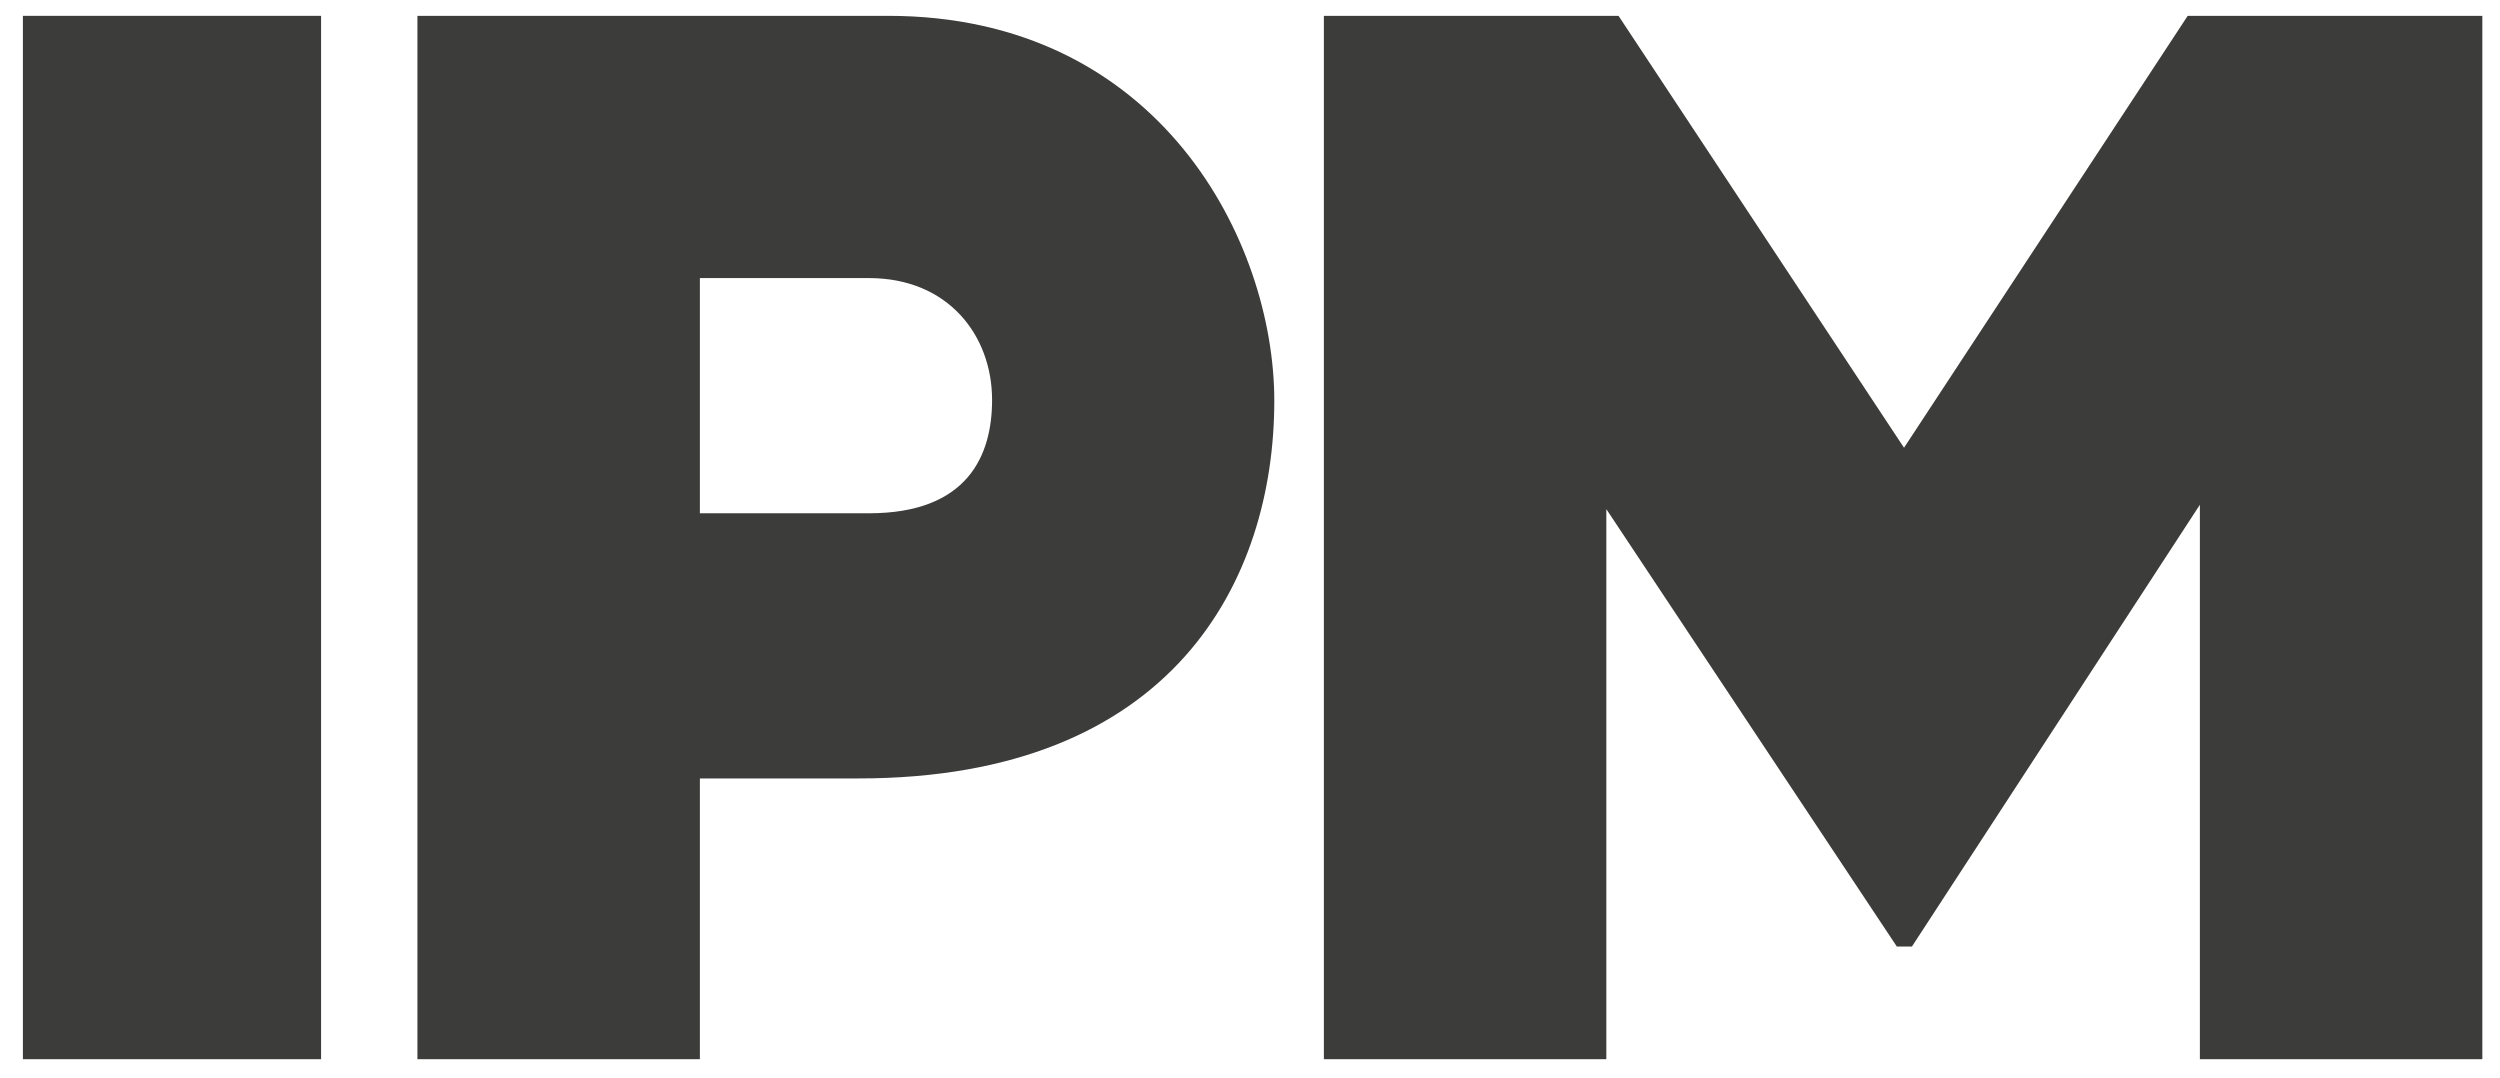
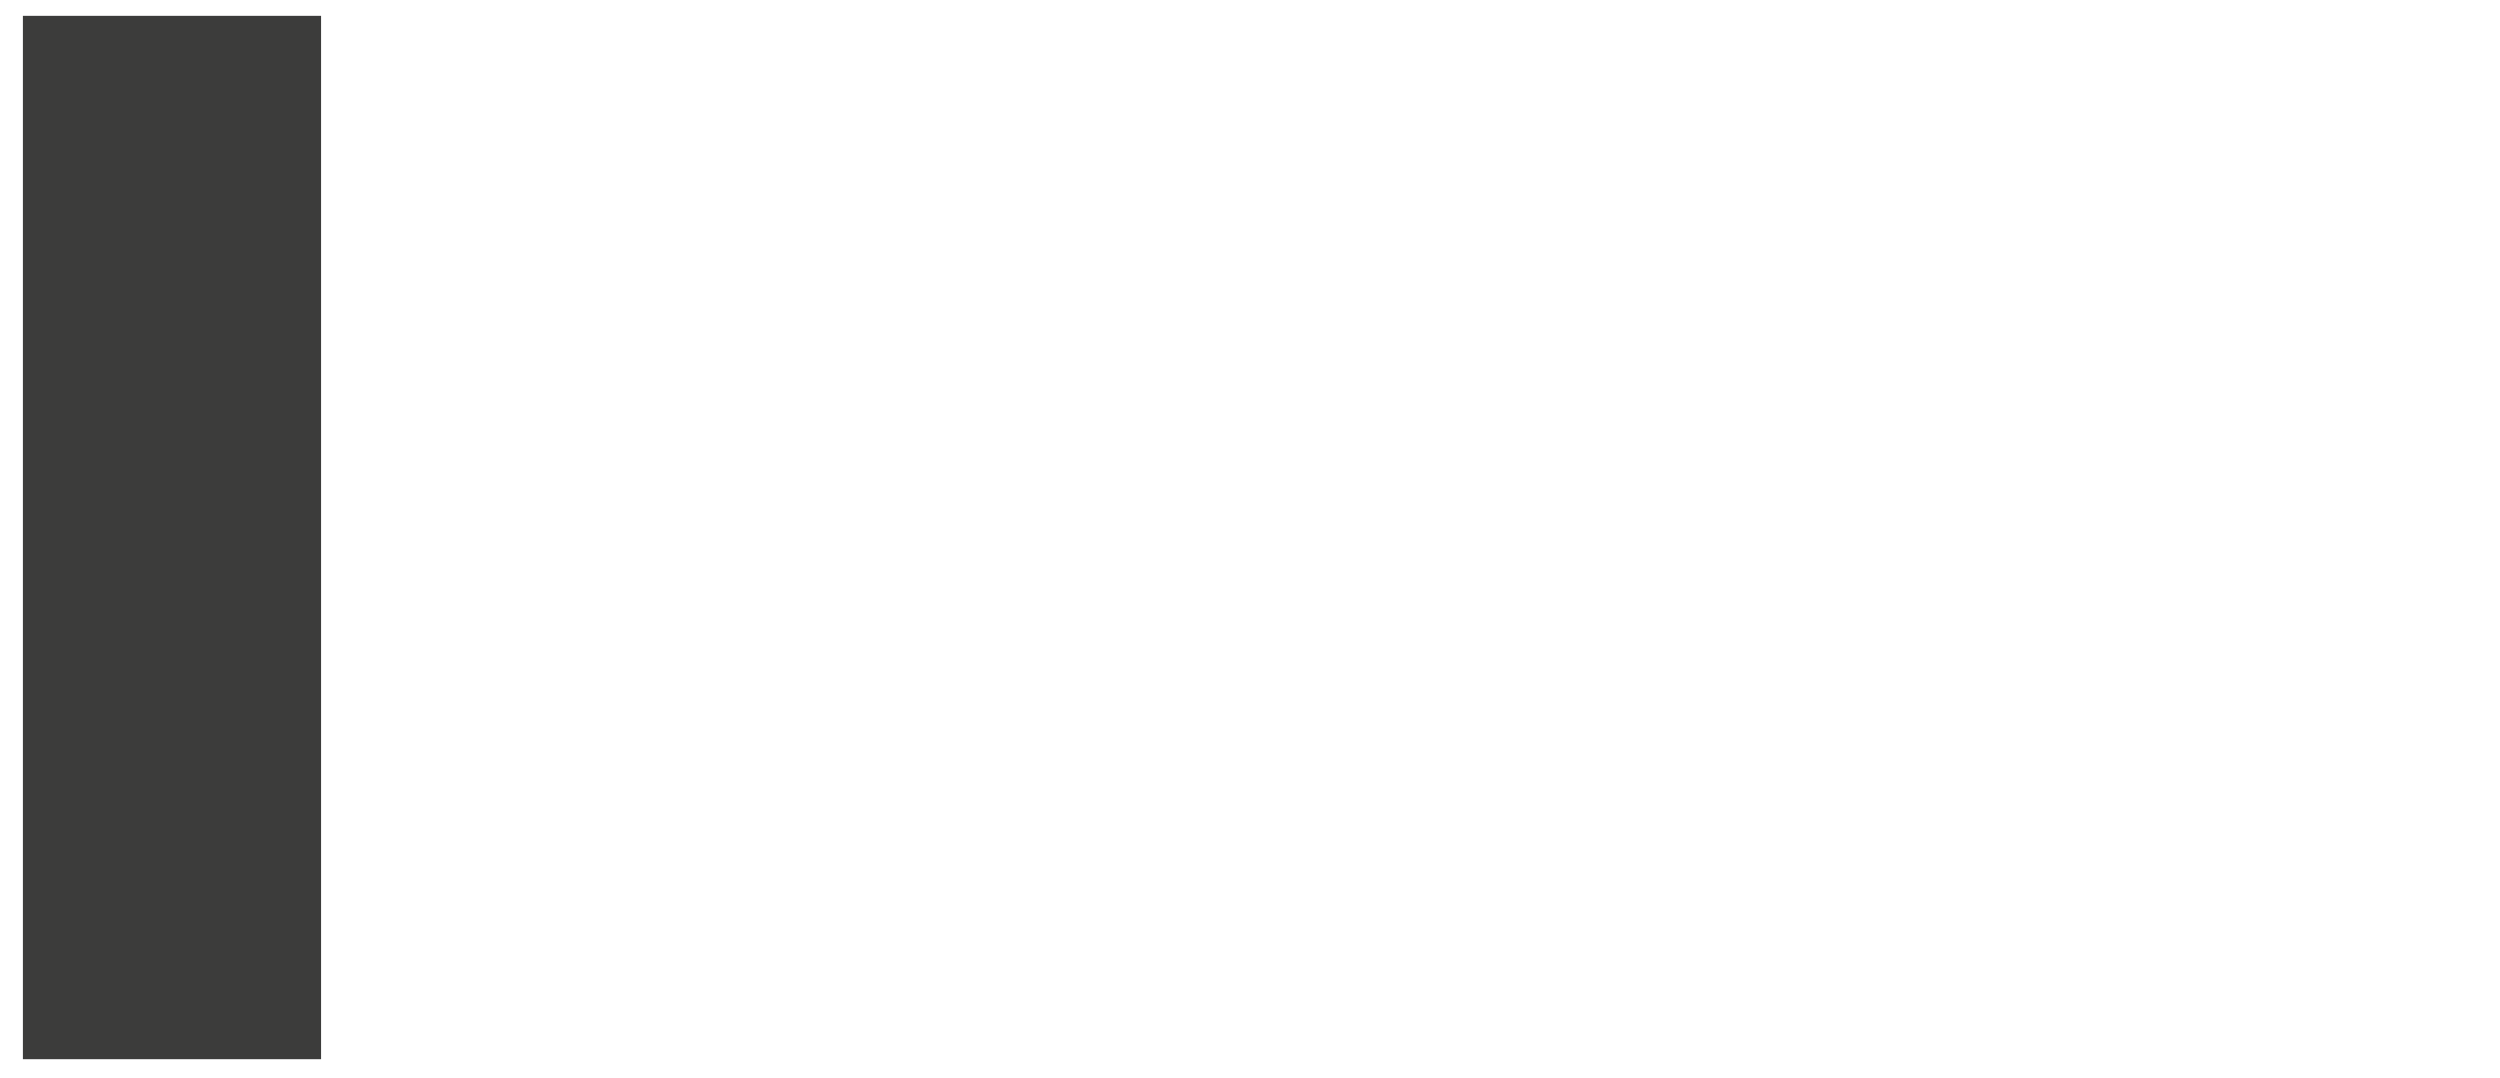
<svg xmlns="http://www.w3.org/2000/svg" version="1.1" id="ipm-logo" x="0px" y="0px" viewBox="0 0 205.25 88.5" style="enable-background:new 0 0 205.25 88.5;" xml:space="preserve">
  <style type="text/css">
		.letters{fill:#3C3C3B;}
	</style>
-   <polygon id="m" class="letters letter-m" points="179.61,1.3 156.32,36.76 156.32,36.76 132.88,1.3 108.69,1.3 108.69,86.96 131.88,86.96    131.88,41.8 155.73,77.71 156.97,77.71 180.61,41.44 180.61,86.96 203.8,86.96 203.8,1.3 " />
-   <path id="p" class="letters letter-p" d="M72.91,1.3H34.27v85.66h23.19V63.91h13.02c25.87,0,34.14-16.3,34.14-31.01   C104.62,19.86,95.23,1.3,72.91,1.3z M71.34,42.14H57.46V22.83h13.88c6.49,0,10.11,4.69,10.11,10.01   C81.45,37.36,79.48,42.14,71.34,42.14z" />
  <rect id="i" x="1.88" y="1.3" class="letters letter-i" width="24.48" height="85.66" />
</svg>